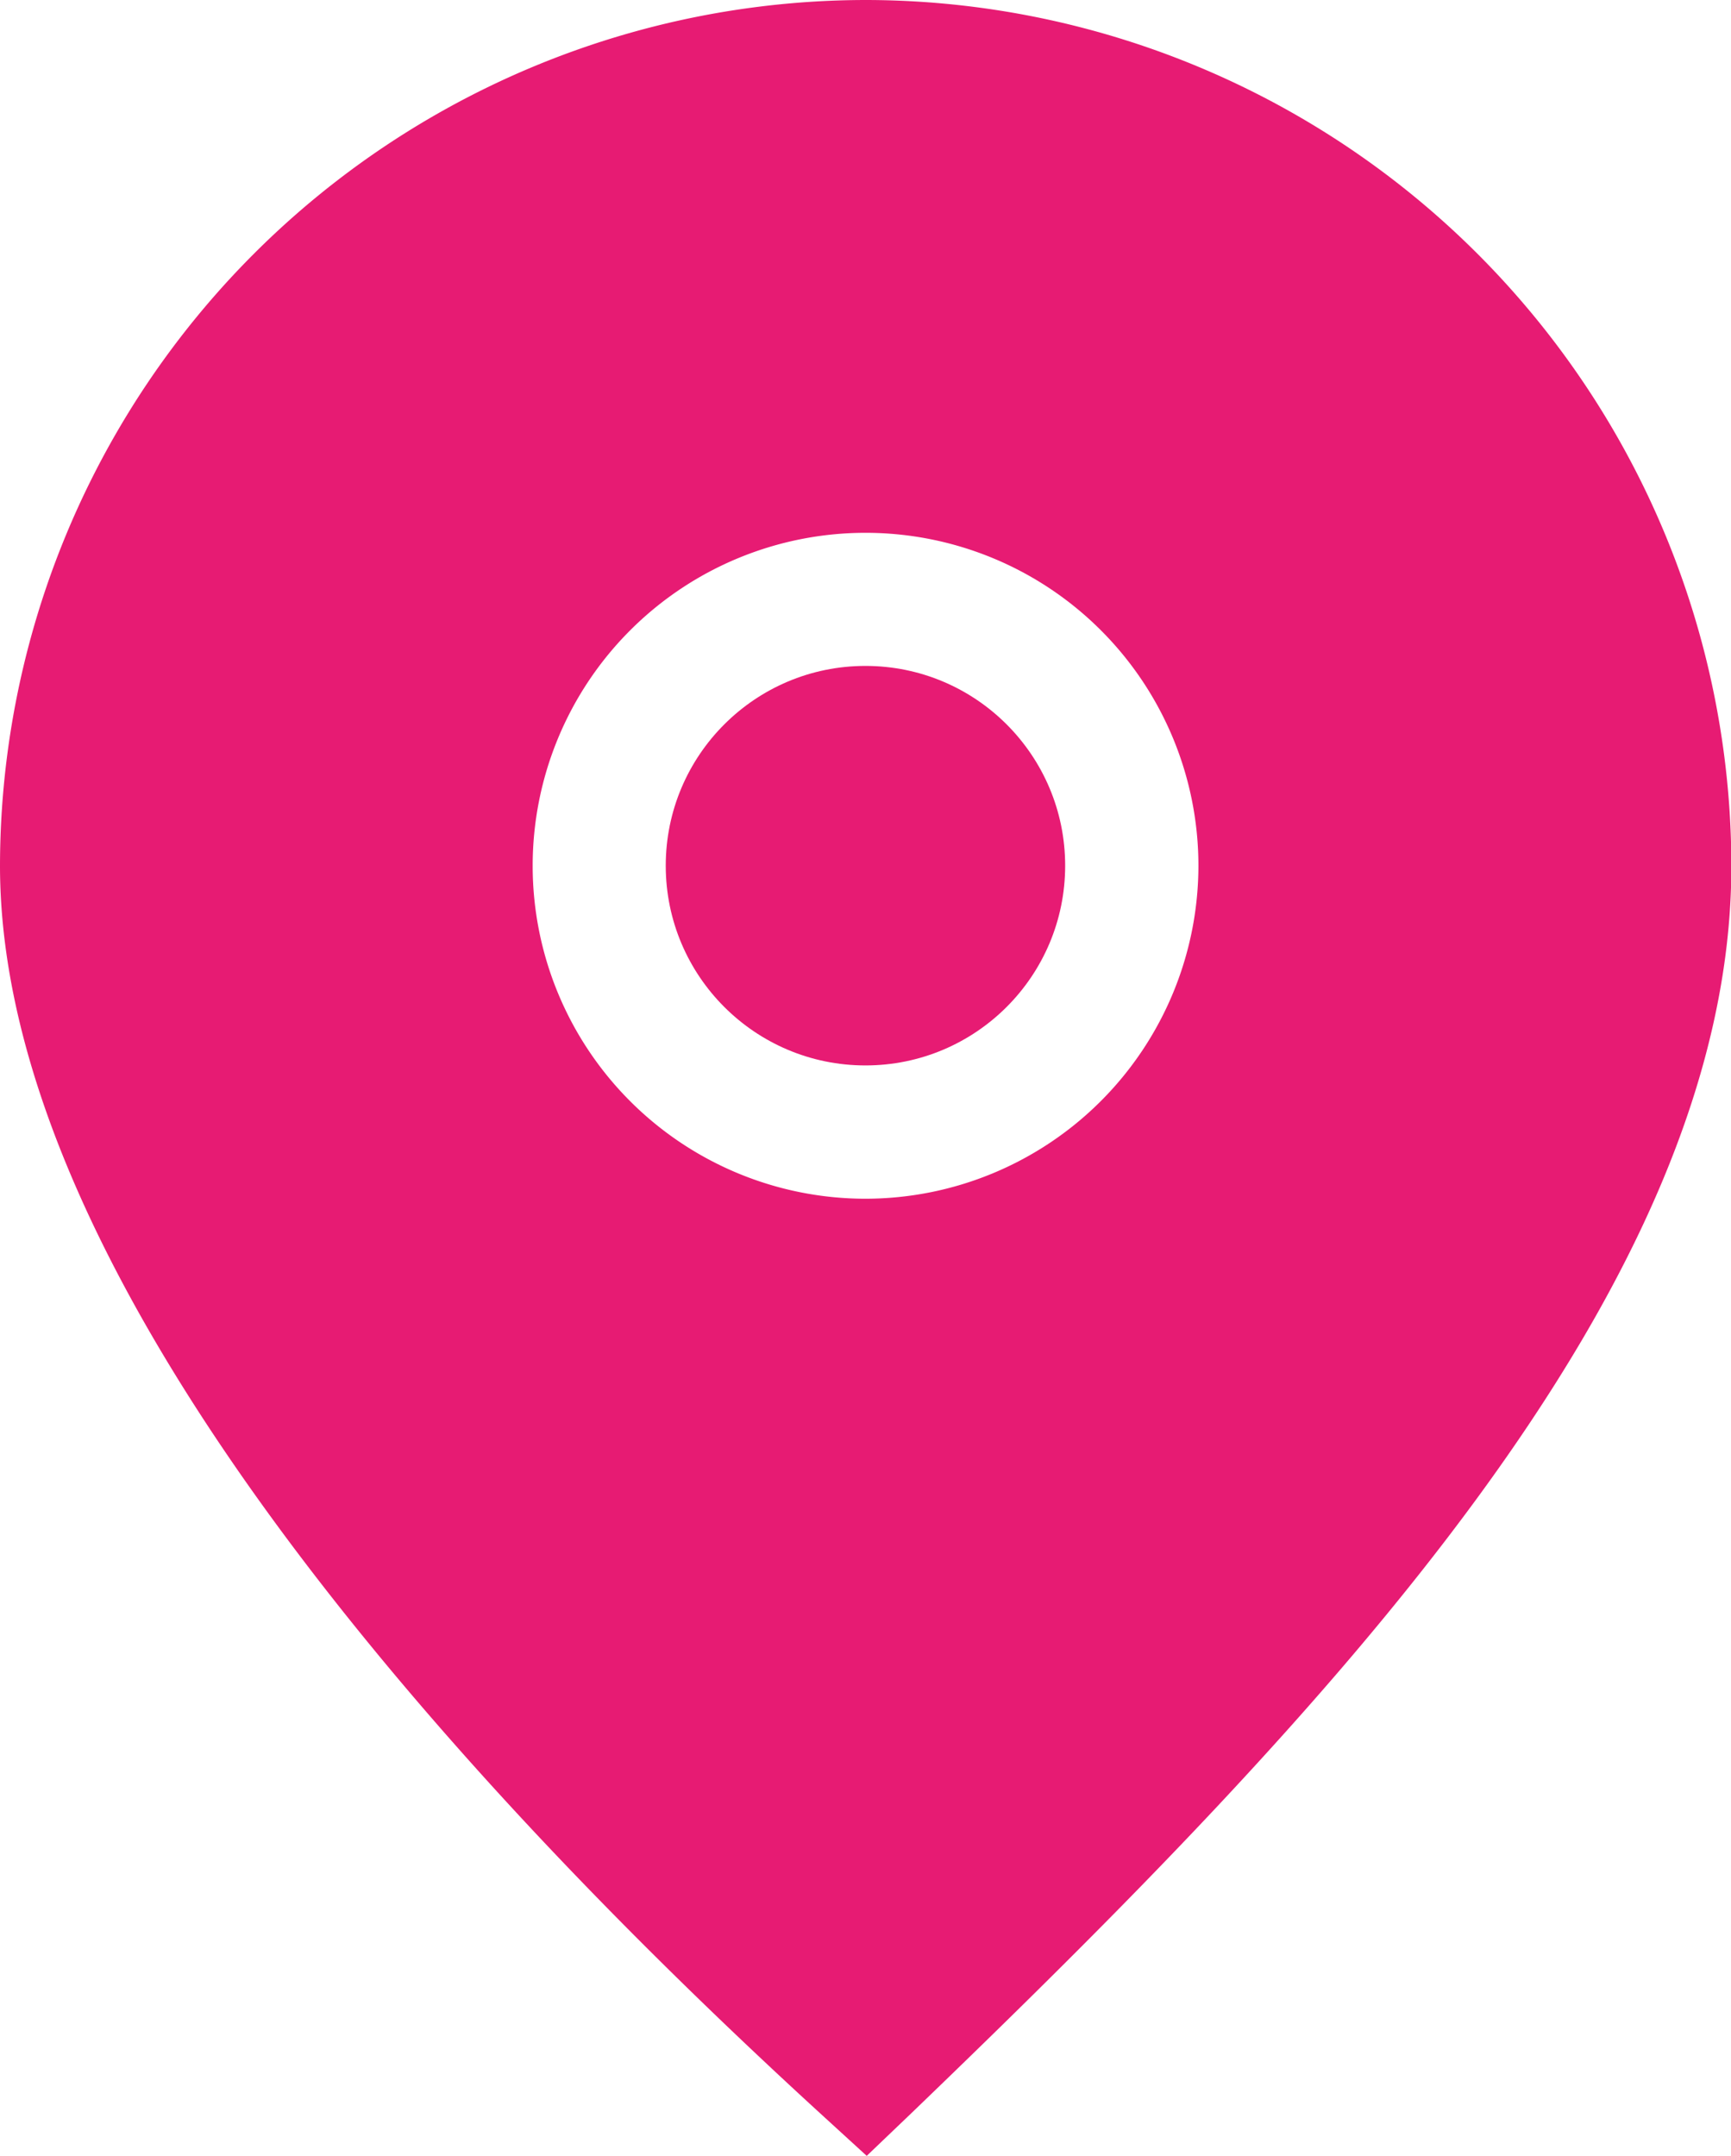
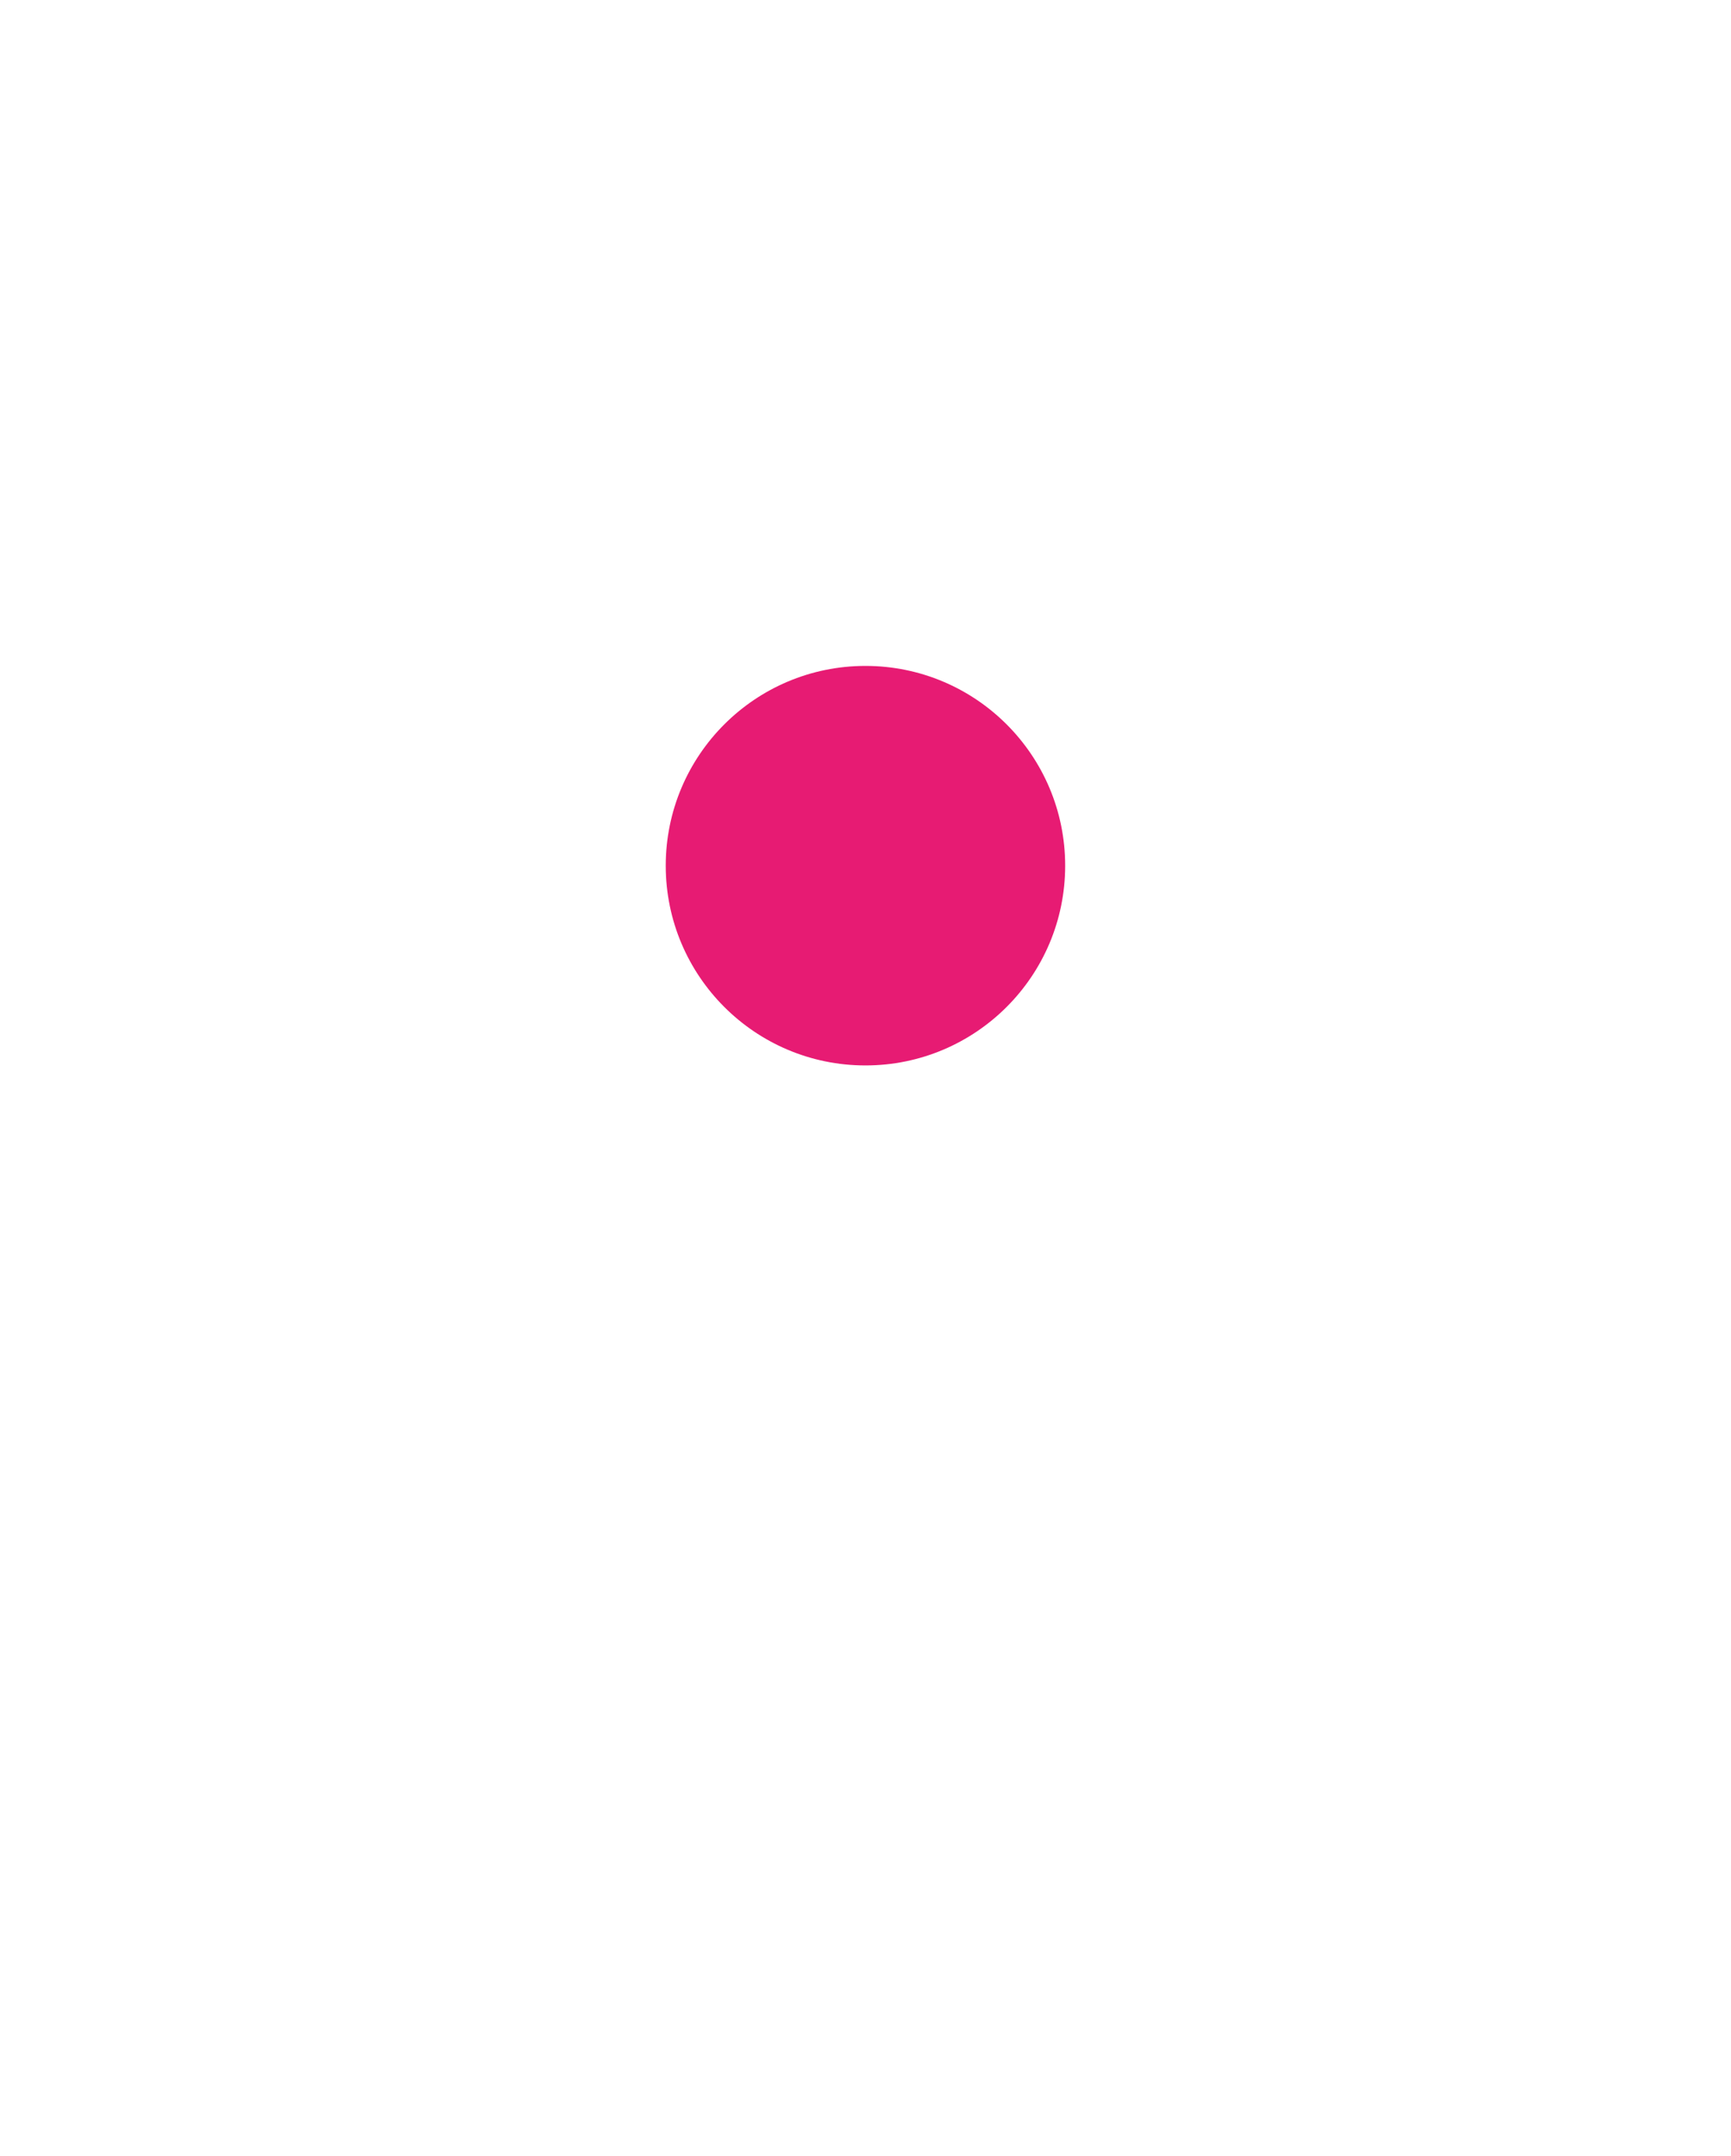
<svg xmlns="http://www.w3.org/2000/svg" id="Map_pin" data-name="Map pin" width="19.121" height="23.807" viewBox="0 0 19.121 23.807">
  <ellipse id="Ellipse_14" data-name="Ellipse 14" cx="2.206" cy="2.206" rx="2.206" ry="2.206" transform="translate(7.354 7.354)" fill="#e71b73" />
-   <path id="Pfad_1213" data-name="Pfad 1213" d="M85.561,370.91A9.572,9.572,0,0,0,76,380.471c0,4.542,4.93,10,9.064,13.781l.51.466.5-.478c4.58-4.406,9.051-9.1,9.051-13.768A9.572,9.572,0,0,0,85.561,370.91Zm0,13.238a3.677,3.677,0,1,1,3.677-3.677A3.681,3.681,0,0,1,85.561,384.148Z" transform="translate(-76 -370.91)" fill="#e71b73" />
</svg>